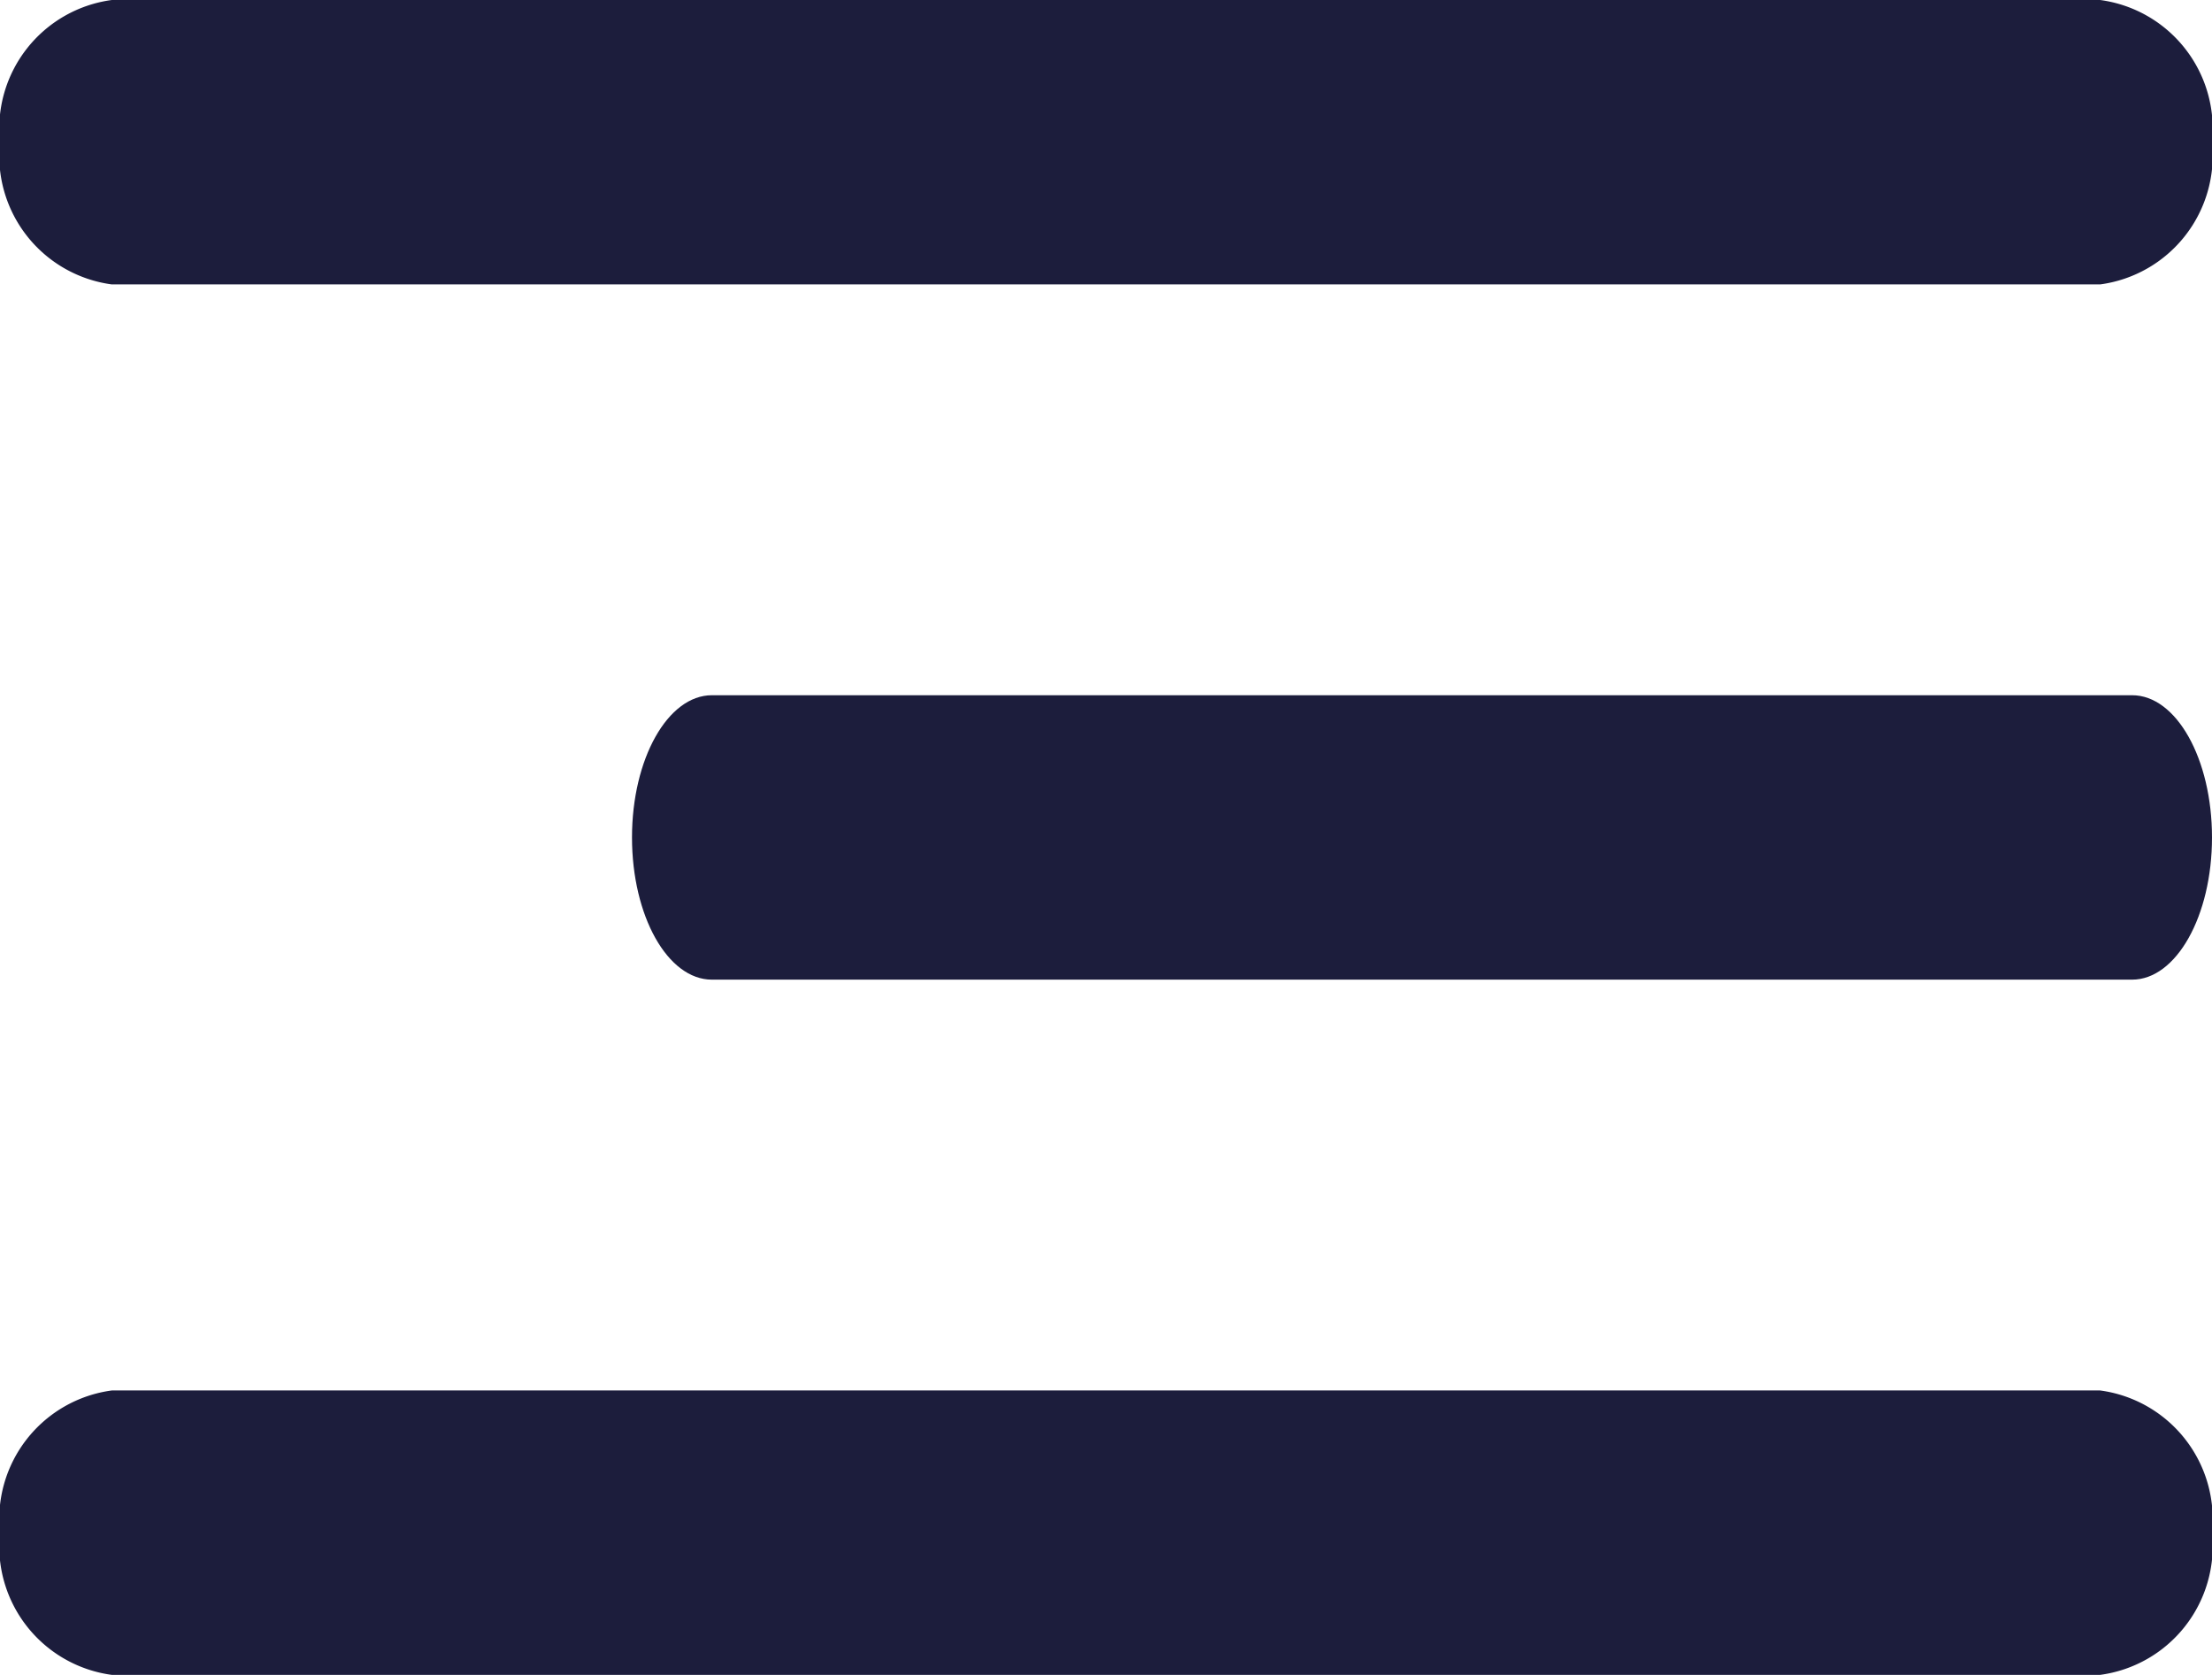
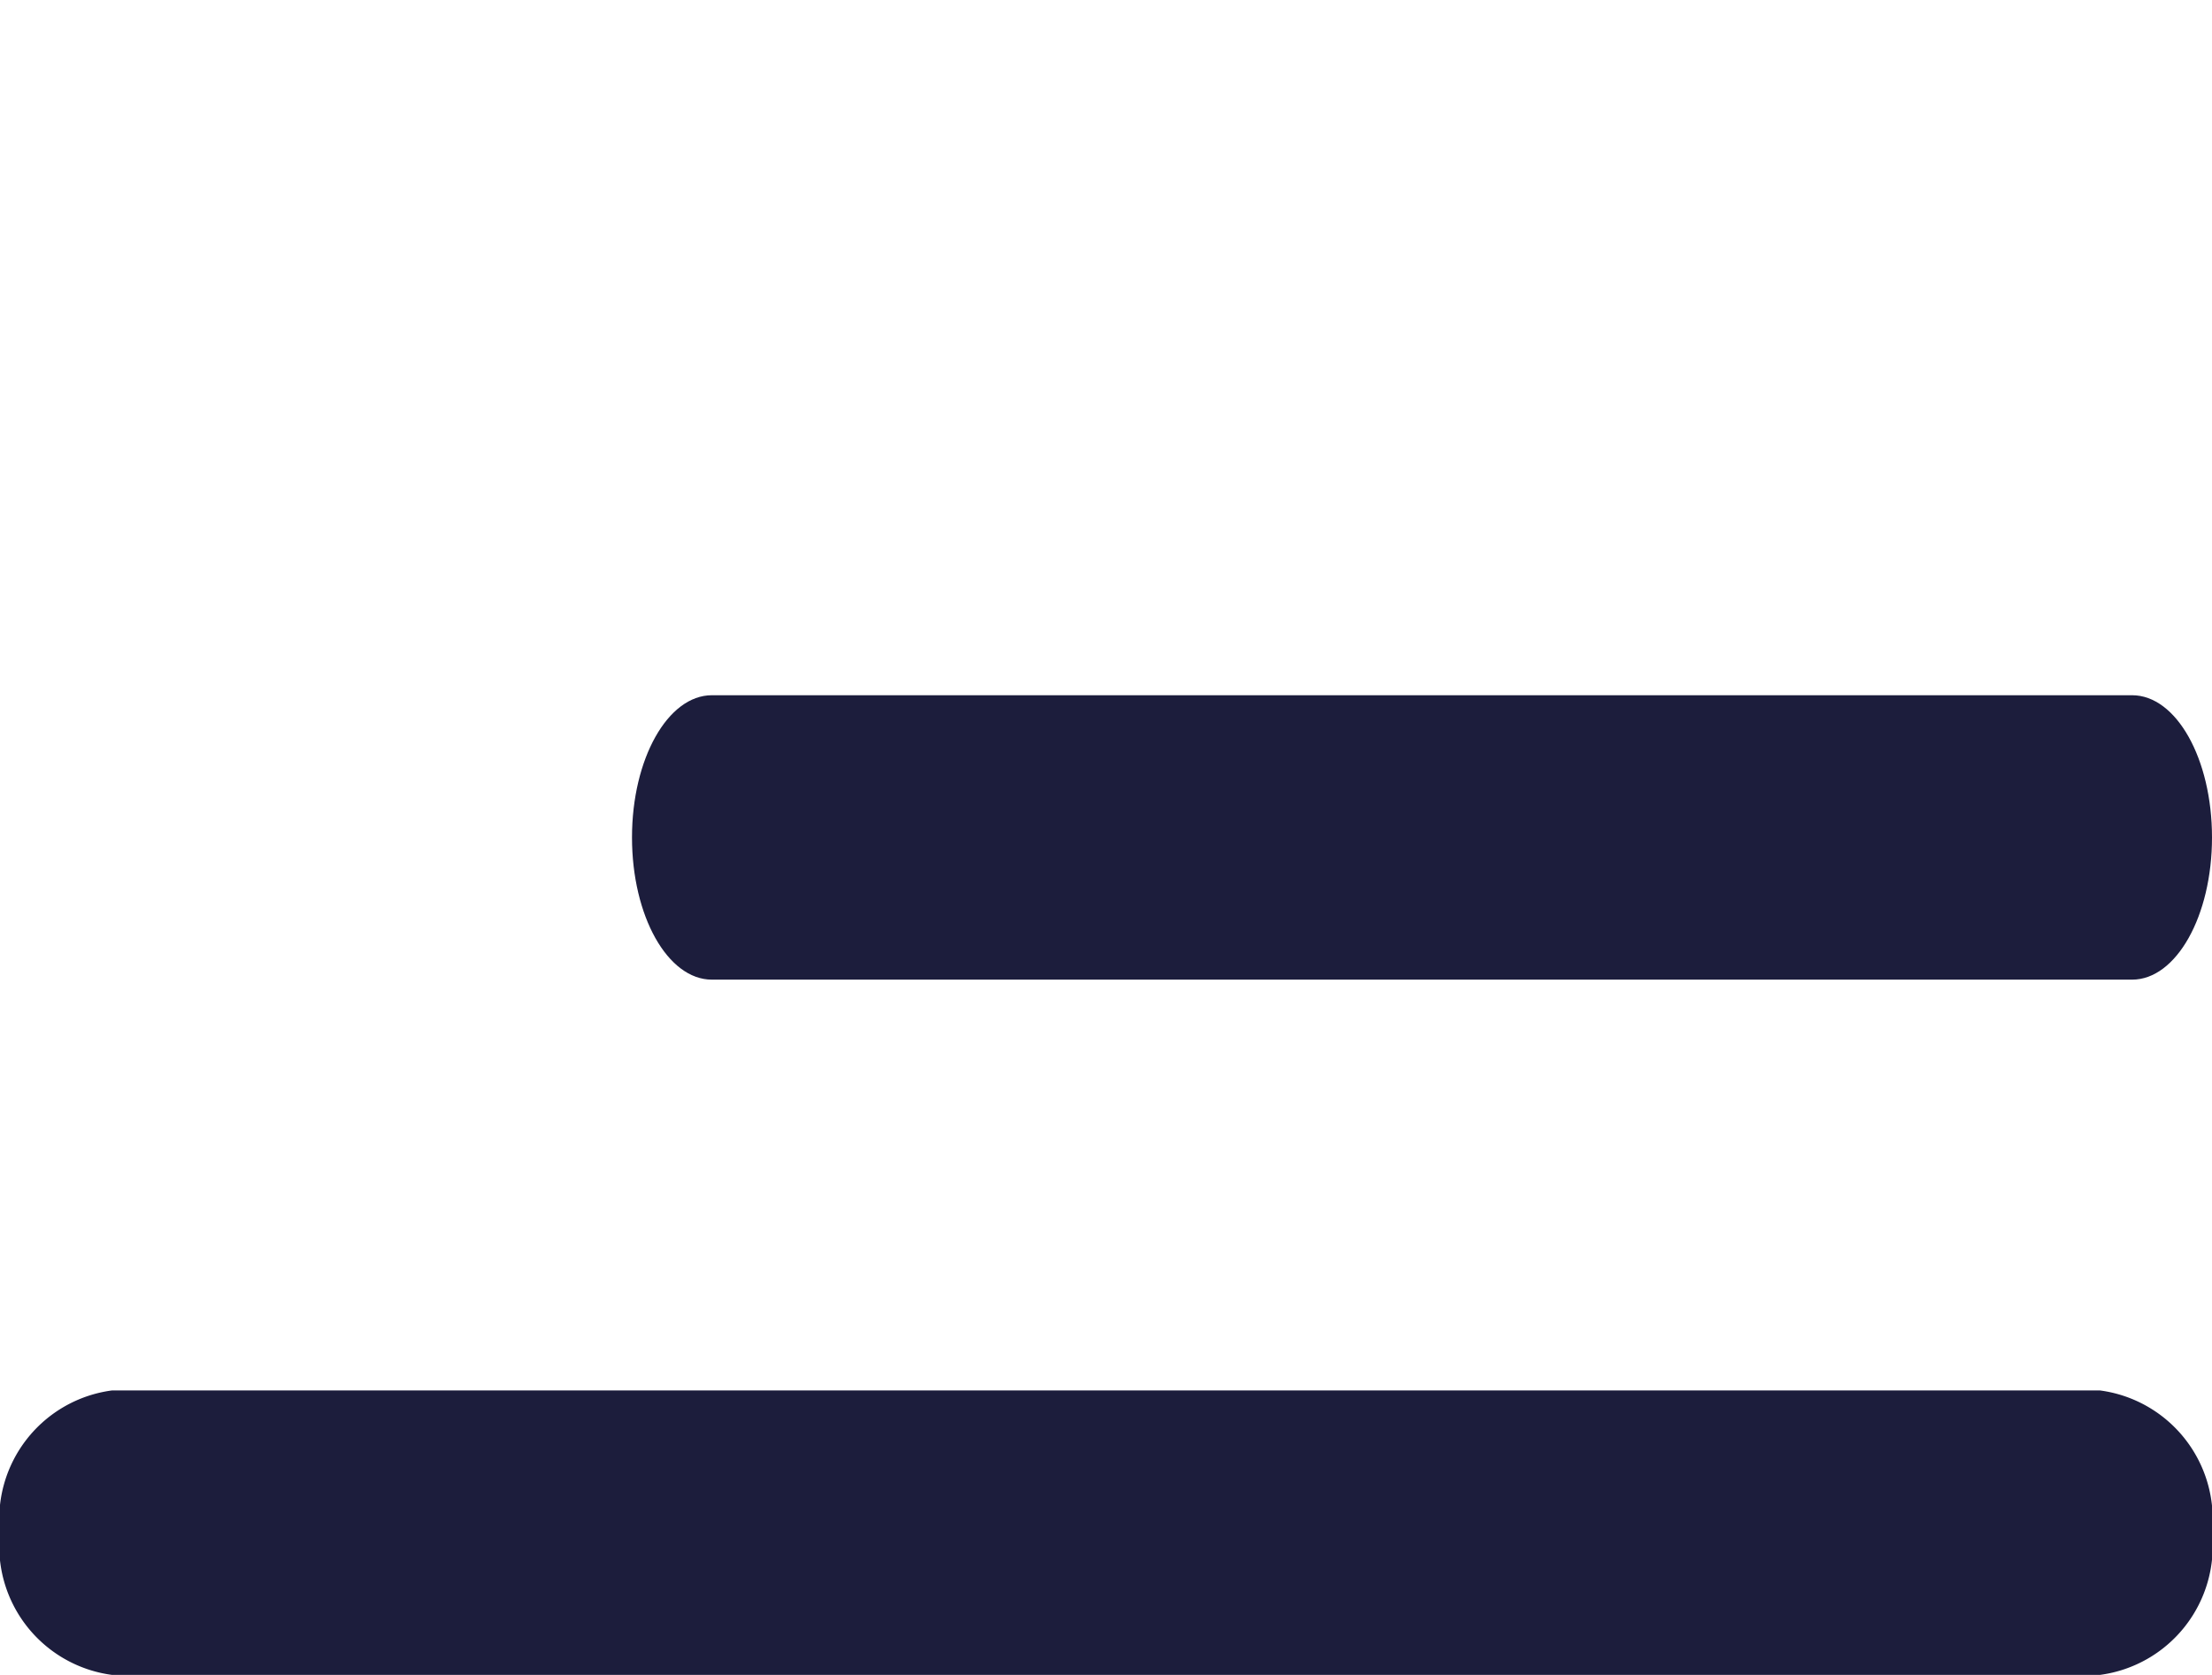
<svg xmlns="http://www.w3.org/2000/svg" width="35" height="26.5" viewBox="0 0 35 26.5">
  <g id="Group_67" data-name="Group 67" transform="translate(-1518.25 -29.75)">
    <g id="Group_66" data-name="Group 66">
      <path id="Path_359" data-name="Path 359" d="M1557.913-65.09h-22.472c-.7,0-1.264-1.007-1.264-2.25s.566-2.25,1.264-2.25h22.472c.7,0,1.264,1.007,1.264,2.25S1558.611-65.09,1557.913-65.09Z" transform="translate(-5.927 110.34)" fill="#1c1d3c" />
      <path id="Path_359-2" data-name="Path 359" d="M1567.407-65.09h-31.461a2.054,2.054,0,0,1-1.77-2.25,2.054,2.054,0,0,1,1.77-2.25h31.461a2.054,2.054,0,0,1,1.77,2.25A2.054,2.054,0,0,1,1567.407-65.09Z" transform="translate(-15.927 121.34)" fill="#1c1d3c" />
-       <path id="Path_359-3" data-name="Path 359" d="M1567.407-65.09h-31.461a2.054,2.054,0,0,1-1.77-2.25,2.054,2.054,0,0,1,1.77-2.25h31.461a2.054,2.054,0,0,1,1.77,2.25A2.054,2.054,0,0,1,1567.407-65.09Z" transform="translate(-15.927 99.34)" fill="#1c1d3c" />
    </g>
  </g>
</svg>